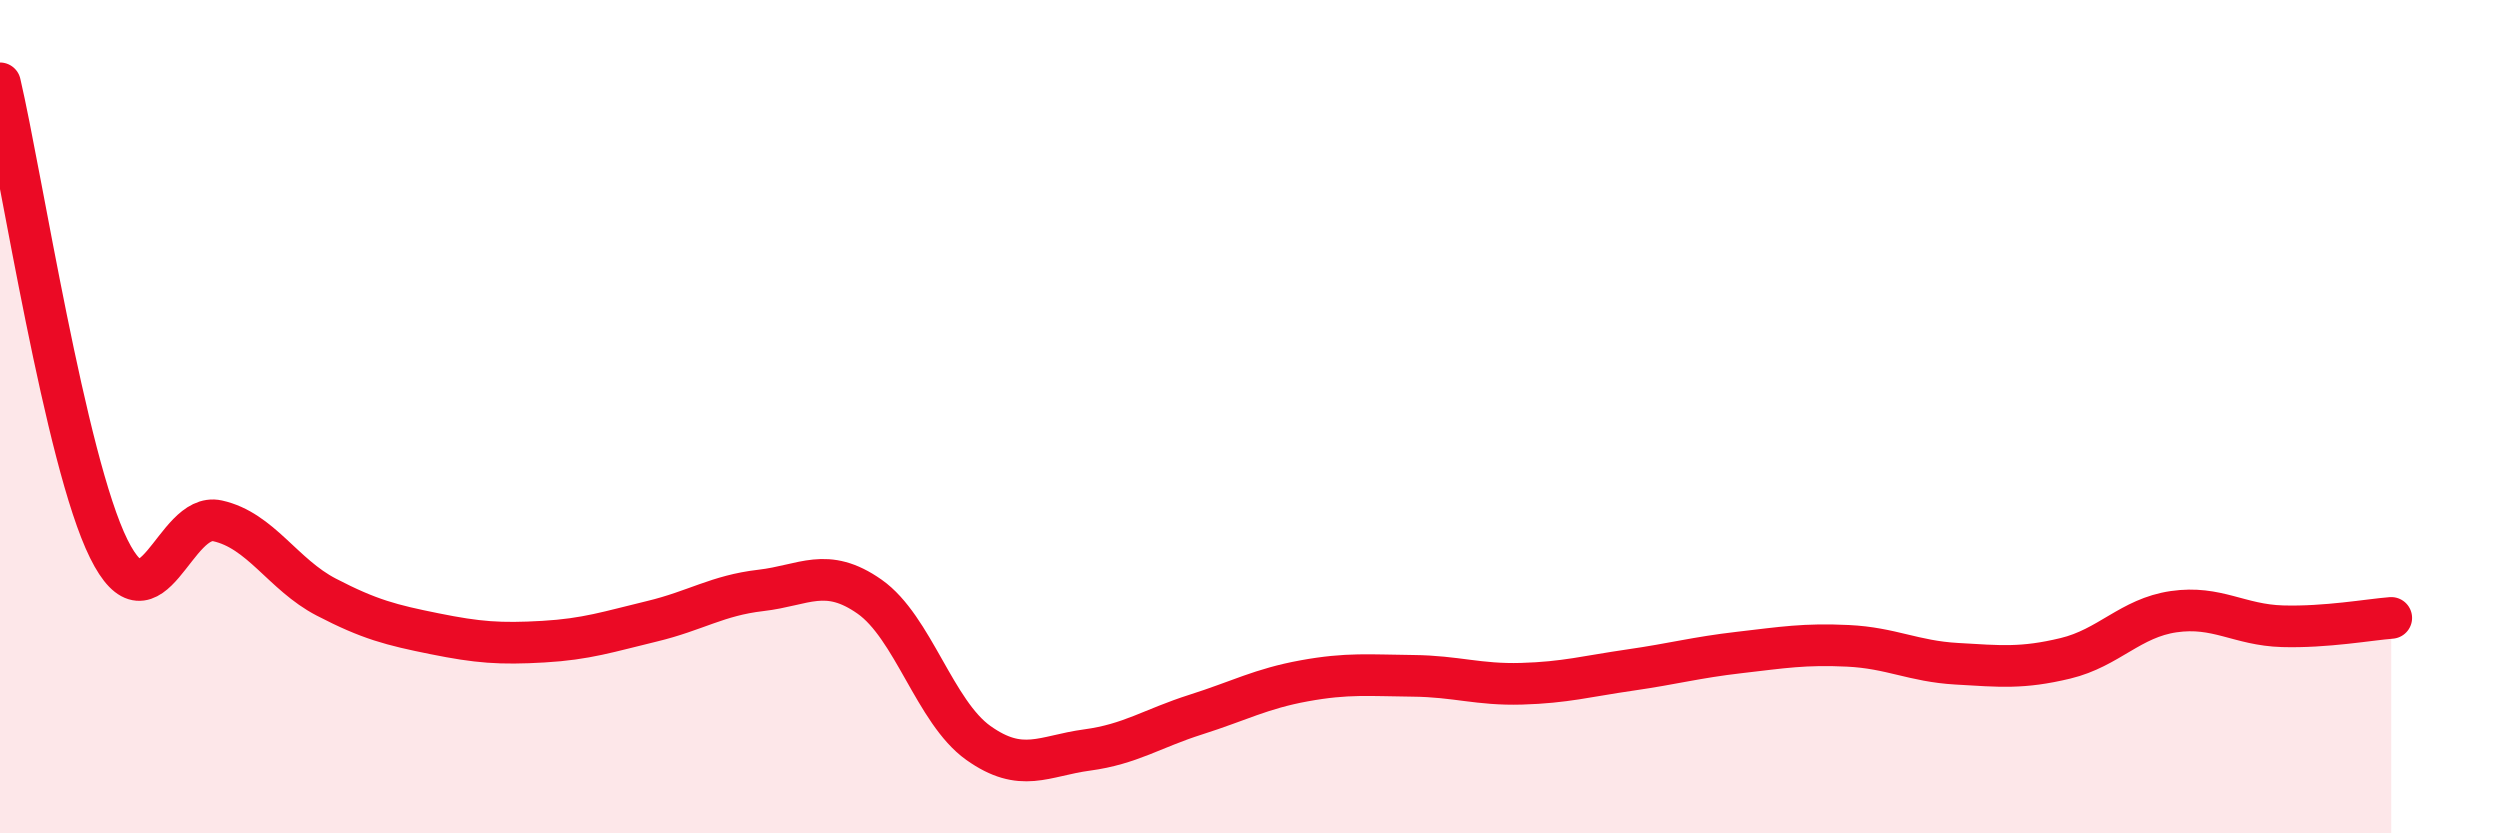
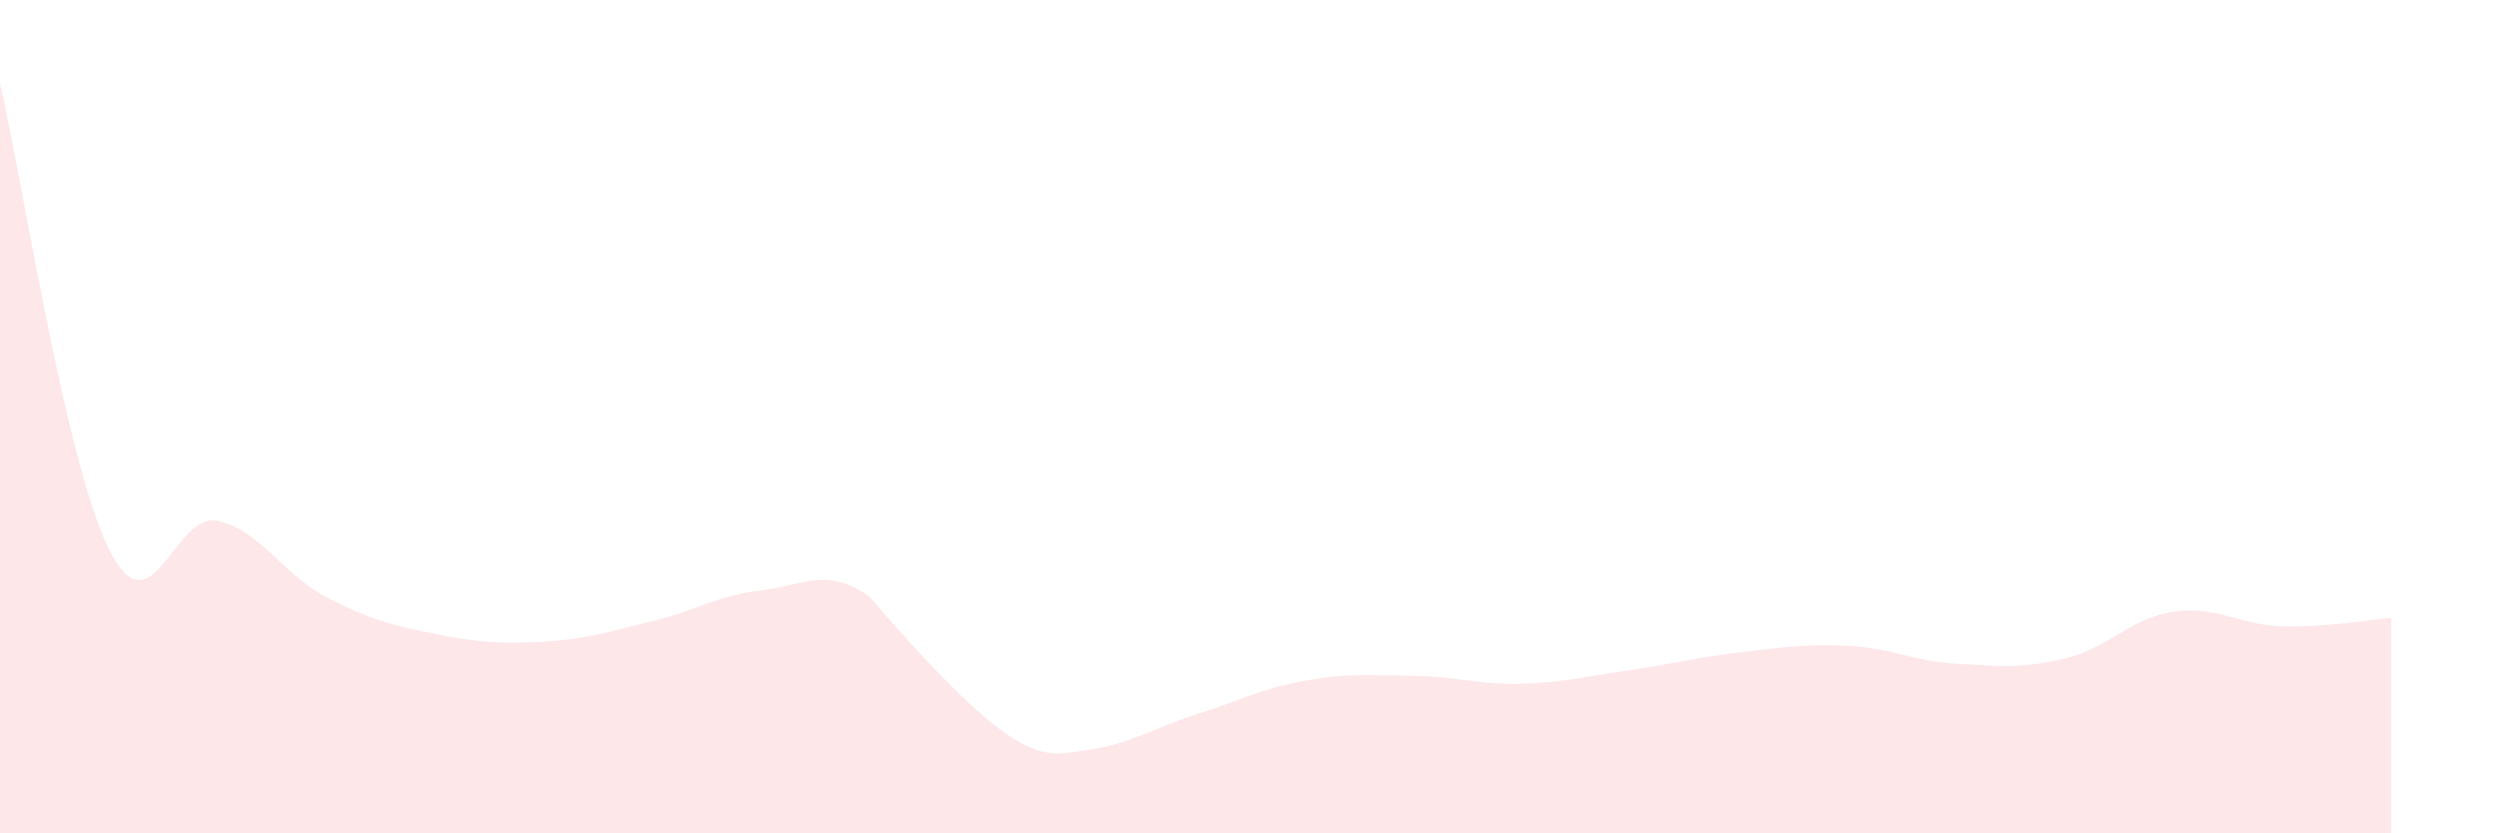
<svg xmlns="http://www.w3.org/2000/svg" width="60" height="20" viewBox="0 0 60 20">
-   <path d="M 0,2 C 0.52,4.23 1.57,11.07 2.61,13.17 C 3.65,15.27 4.18,12.27 5.22,12.5 C 6.26,12.73 6.79,13.79 7.83,14.33 C 8.87,14.87 9.39,15 10.43,15.21 C 11.47,15.42 12,15.46 13.04,15.4 C 14.08,15.34 14.61,15.16 15.65,14.91 C 16.69,14.66 17.22,14.29 18.26,14.17 C 19.3,14.05 19.83,13.59 20.87,14.32 C 21.91,15.05 22.44,17.09 23.48,17.83 C 24.52,18.57 25.05,18.14 26.09,18 C 27.13,17.86 27.66,17.48 28.7,17.15 C 29.74,16.82 30.26,16.53 31.3,16.34 C 32.34,16.15 32.87,16.21 33.91,16.22 C 34.95,16.23 35.48,16.44 36.52,16.41 C 37.56,16.38 38.09,16.23 39.13,16.08 C 40.17,15.93 40.7,15.78 41.74,15.66 C 42.78,15.54 43.31,15.45 44.35,15.5 C 45.39,15.55 45.92,15.87 46.96,15.93 C 48,15.99 48.53,16.05 49.57,15.8 C 50.61,15.55 51.13,14.83 52.17,14.68 C 53.21,14.53 53.74,15 54.78,15.03 C 55.82,15.06 56.87,14.87 57.39,14.83L57.39 20L0 20Z" fill="#EB0A25" opacity="0.1" stroke-linecap="round" stroke-linejoin="round" />
-   <path d="M 0,2 C 0.52,4.23 1.57,11.07 2.61,13.17 C 3.65,15.27 4.18,12.27 5.22,12.5 C 6.26,12.73 6.79,13.79 7.83,14.33 C 8.87,14.87 9.39,15 10.43,15.21 C 11.47,15.42 12,15.46 13.04,15.4 C 14.08,15.34 14.61,15.16 15.65,14.91 C 16.69,14.66 17.22,14.29 18.26,14.17 C 19.3,14.05 19.83,13.59 20.87,14.32 C 21.91,15.05 22.44,17.09 23.48,17.83 C 24.52,18.57 25.05,18.14 26.09,18 C 27.13,17.86 27.66,17.48 28.7,17.15 C 29.74,16.82 30.26,16.53 31.3,16.34 C 32.34,16.15 32.87,16.21 33.91,16.22 C 34.95,16.23 35.48,16.44 36.52,16.41 C 37.56,16.38 38.09,16.23 39.13,16.08 C 40.17,15.93 40.7,15.78 41.74,15.66 C 42.78,15.54 43.31,15.45 44.35,15.5 C 45.39,15.55 45.92,15.87 46.96,15.93 C 48,15.99 48.53,16.05 49.57,15.8 C 50.61,15.55 51.13,14.83 52.17,14.68 C 53.21,14.53 53.74,15 54.78,15.03 C 55.82,15.06 56.87,14.87 57.39,14.83" stroke="#EB0A25" stroke-width="1" fill="none" stroke-linecap="round" stroke-linejoin="round" />
+   <path d="M 0,2 C 0.52,4.23 1.57,11.07 2.61,13.17 C 3.65,15.27 4.18,12.27 5.22,12.5 C 6.26,12.73 6.79,13.79 7.83,14.33 C 8.87,14.87 9.39,15 10.43,15.21 C 11.47,15.42 12,15.46 13.04,15.4 C 14.08,15.34 14.61,15.16 15.65,14.91 C 16.69,14.66 17.22,14.29 18.26,14.17 C 19.3,14.05 19.83,13.59 20.87,14.32 C 24.52,18.57 25.05,18.14 26.09,18 C 27.13,17.86 27.66,17.48 28.7,17.15 C 29.74,16.82 30.26,16.53 31.3,16.34 C 32.34,16.15 32.87,16.21 33.91,16.22 C 34.95,16.23 35.48,16.44 36.52,16.41 C 37.56,16.38 38.09,16.23 39.13,16.08 C 40.17,15.93 40.7,15.78 41.74,15.66 C 42.78,15.54 43.31,15.45 44.35,15.5 C 45.39,15.55 45.92,15.87 46.96,15.93 C 48,15.99 48.53,16.05 49.57,15.8 C 50.61,15.55 51.13,14.83 52.17,14.68 C 53.21,14.53 53.74,15 54.78,15.03 C 55.82,15.06 56.87,14.87 57.39,14.83L57.39 20L0 20Z" fill="#EB0A25" opacity="0.1" stroke-linecap="round" stroke-linejoin="round" />
</svg>